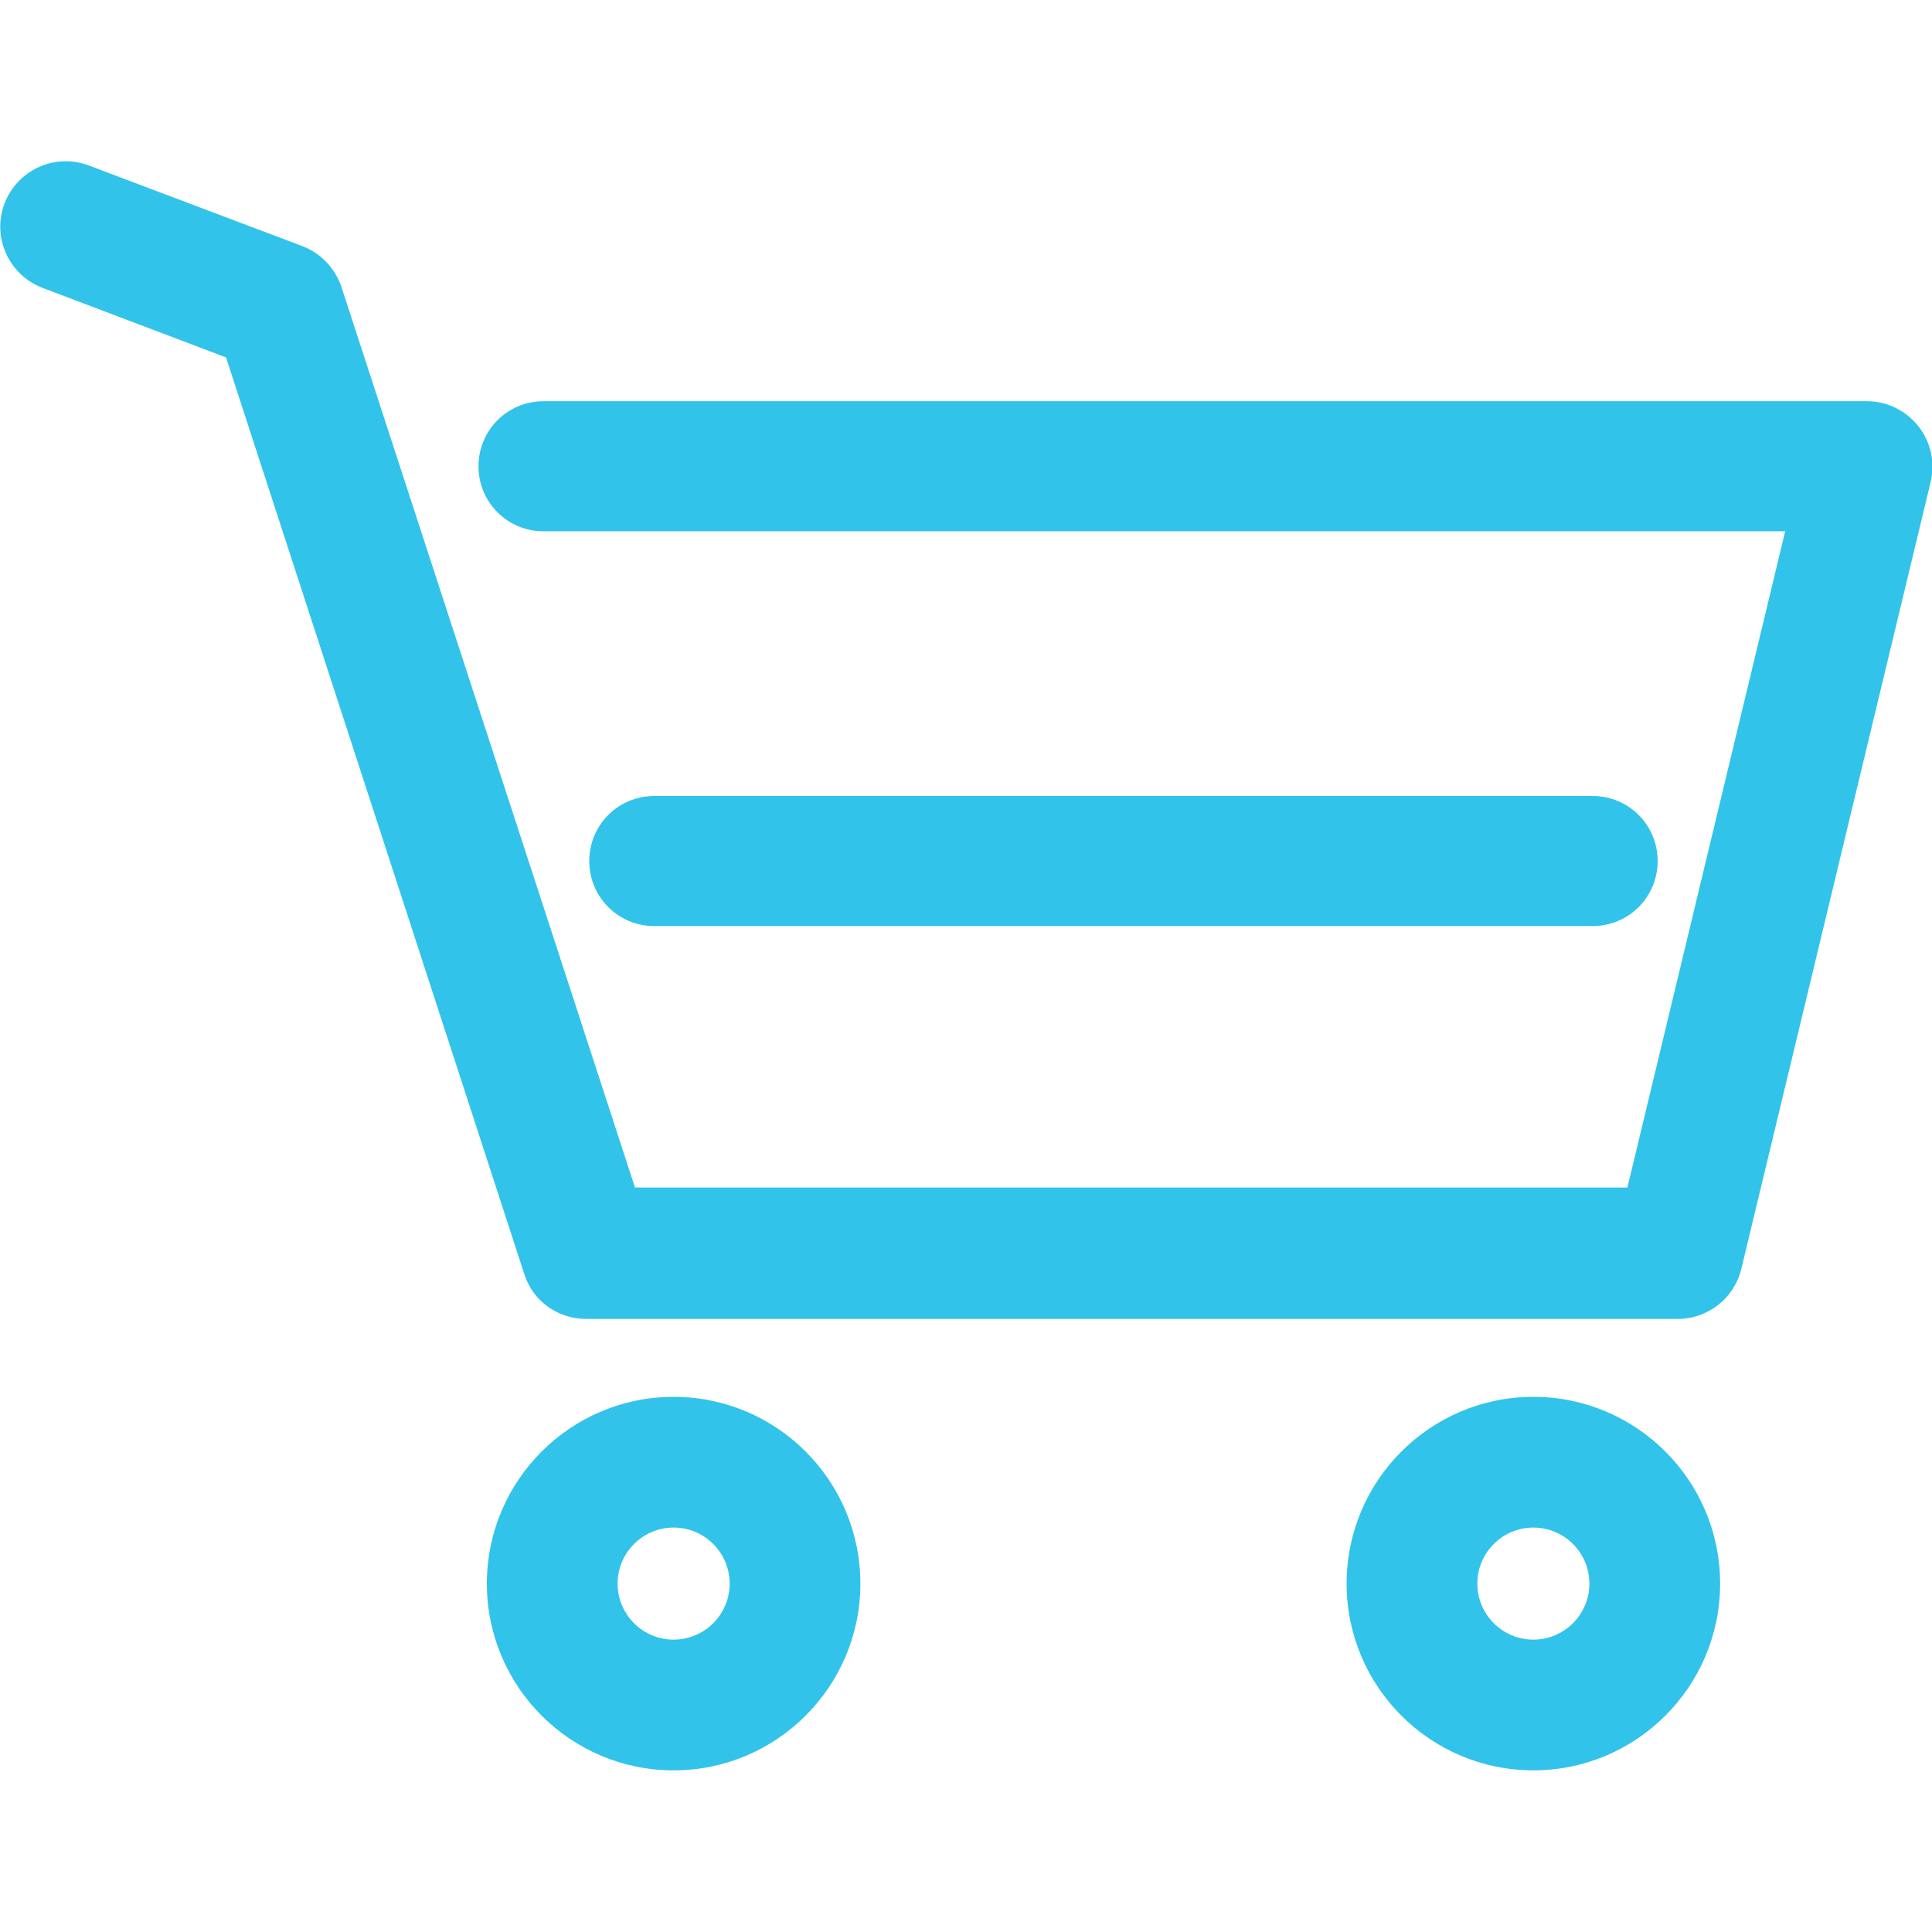
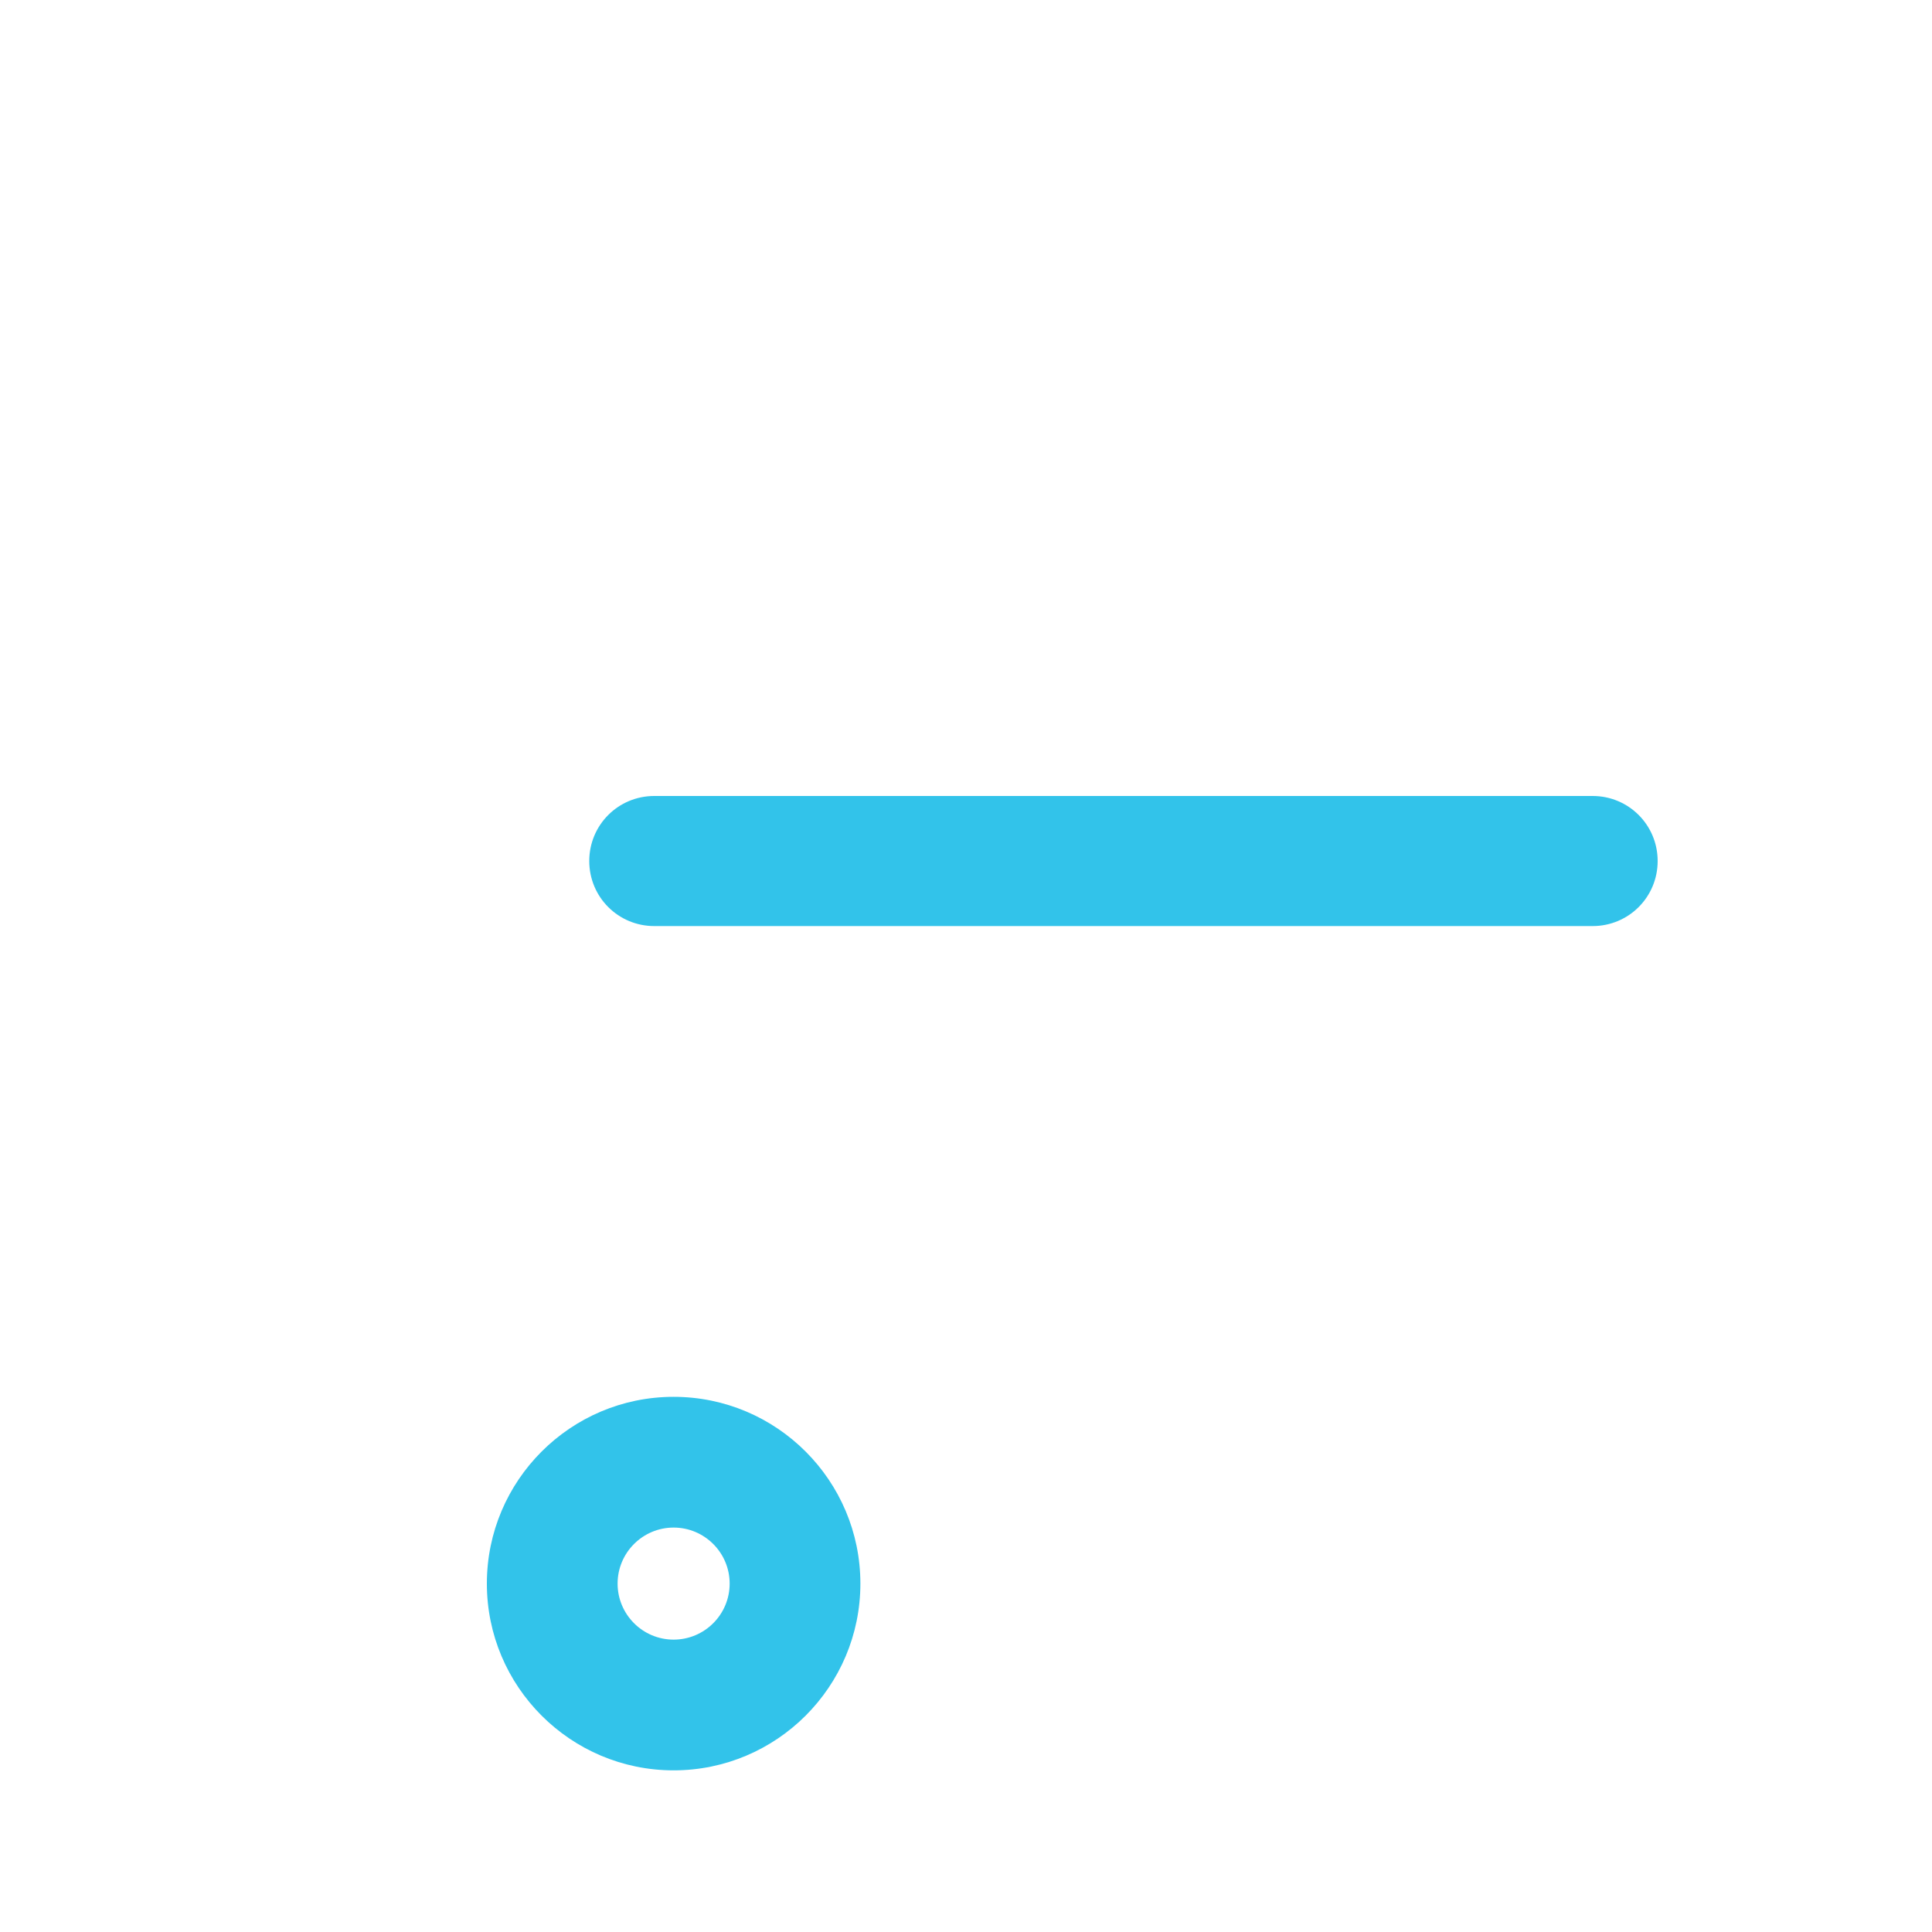
<svg xmlns="http://www.w3.org/2000/svg" id="_圖層_1" data-name="圖層 1" viewBox="0 0 30 30">
  <defs>
    <style>
      .cls-1 {
        fill: #32c3ea;
        stroke-width: 0px;
      }
    </style>
  </defs>
-   <path class="cls-1" d="M26.04,20.48H9.1c-.44,0-.83-.28-.96-.7L3.51,5.55l-2.85-1.08c-.52-.2-.79-.78-.59-1.31.2-.52.78-.79,1.31-.59l3.31,1.25c.29.11.51.34.61.63l4.56,13.99h15.41l2.45-10.19H8.44c-.56,0-1.01-.45-1.01-1.01s.45-1.01,1.01-1.01h20.55c.31,0,.6.14.8.39.19.24.26.56.19.86l-2.94,12.22c-.11.46-.52.78-.99.78Z" />
  <path class="cls-1" d="M24.73,14.38h-14.57c-.56,0-1.01-.45-1.01-1.01s.45-1.01,1.01-1.01h14.57c.56,0,1.01.45,1.01,1.01s-.45,1.01-1.01,1.01Z" />
  <path class="cls-1" d="M10.46,27.49c-1.6,0-2.9-1.3-2.9-2.9s1.3-2.9,2.9-2.9,2.9,1.3,2.9,2.9-1.3,2.9-2.9,2.9ZM10.46,23.72c-.48,0-.87.39-.87.87s.39.87.87.87.87-.39.87-.87-.39-.87-.87-.87Z" />
-   <path class="cls-1" d="M23.81,27.49c-1.6,0-2.9-1.3-2.9-2.9s1.3-2.9,2.9-2.9,2.9,1.3,2.9,2.9-1.3,2.9-2.9,2.9ZM23.81,23.72c-.48,0-.87.39-.87.87s.39.87.87.87.87-.39.87-.87-.39-.87-.87-.87Z" />
</svg>